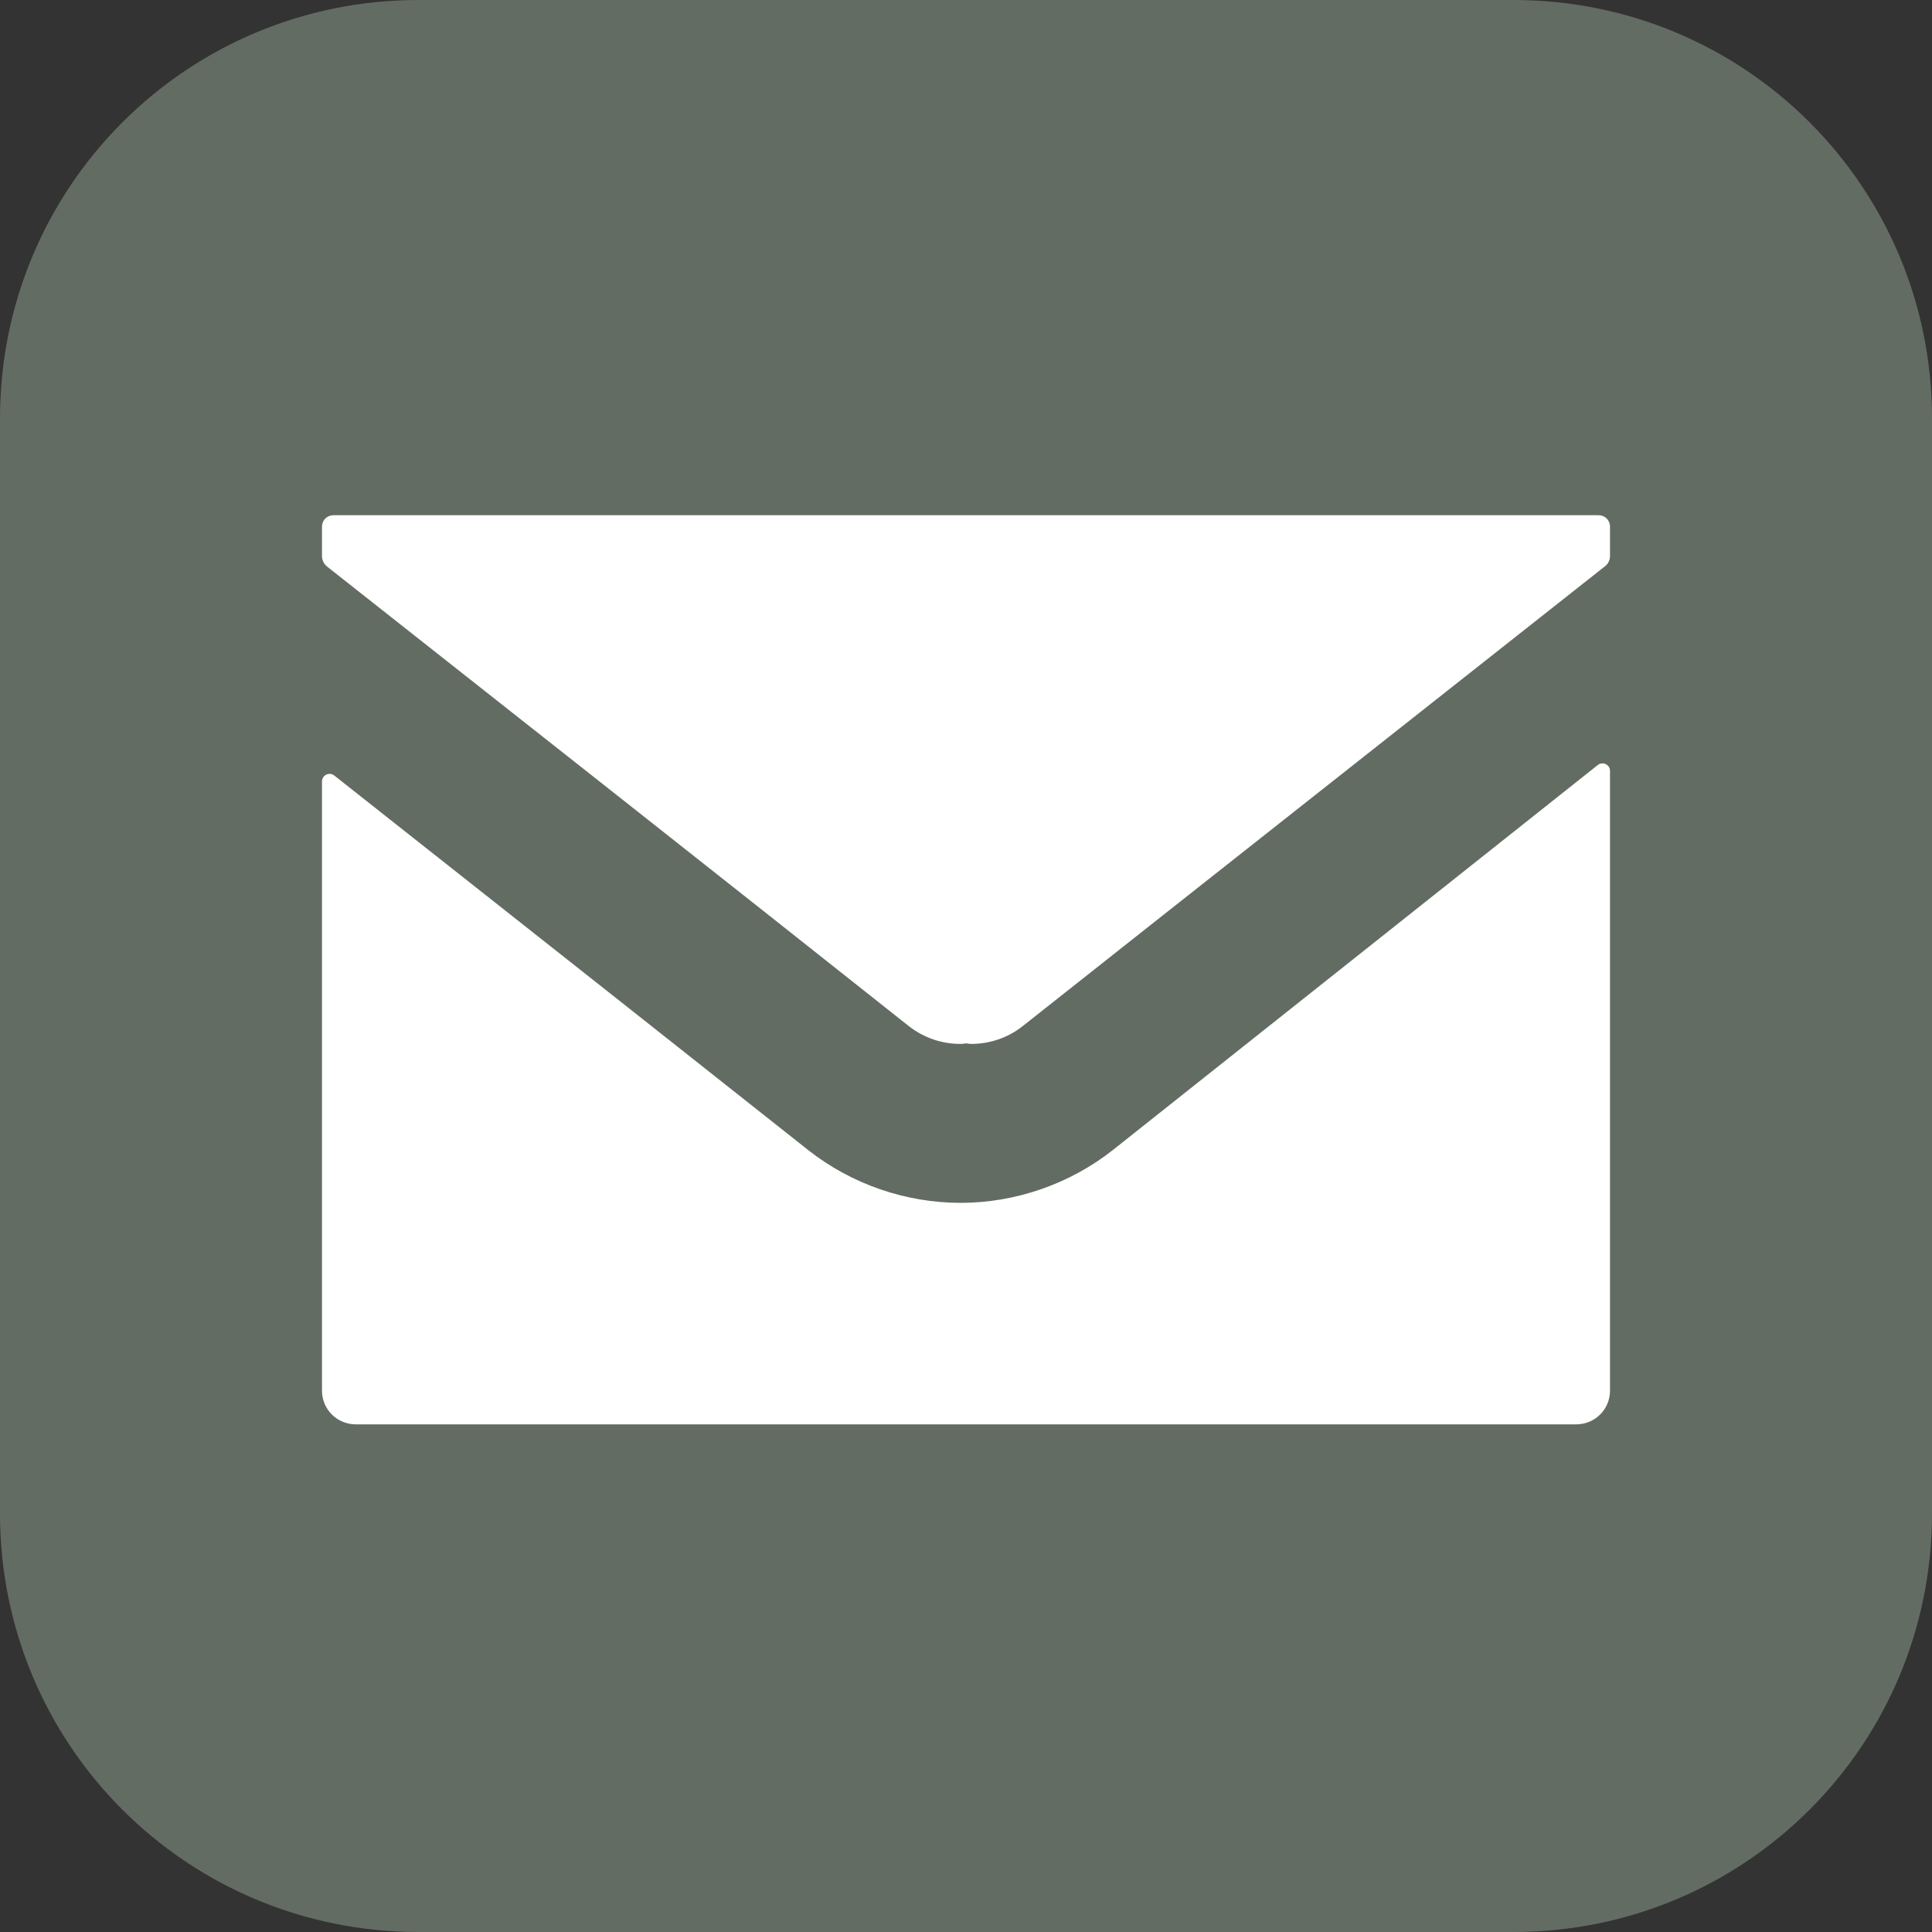
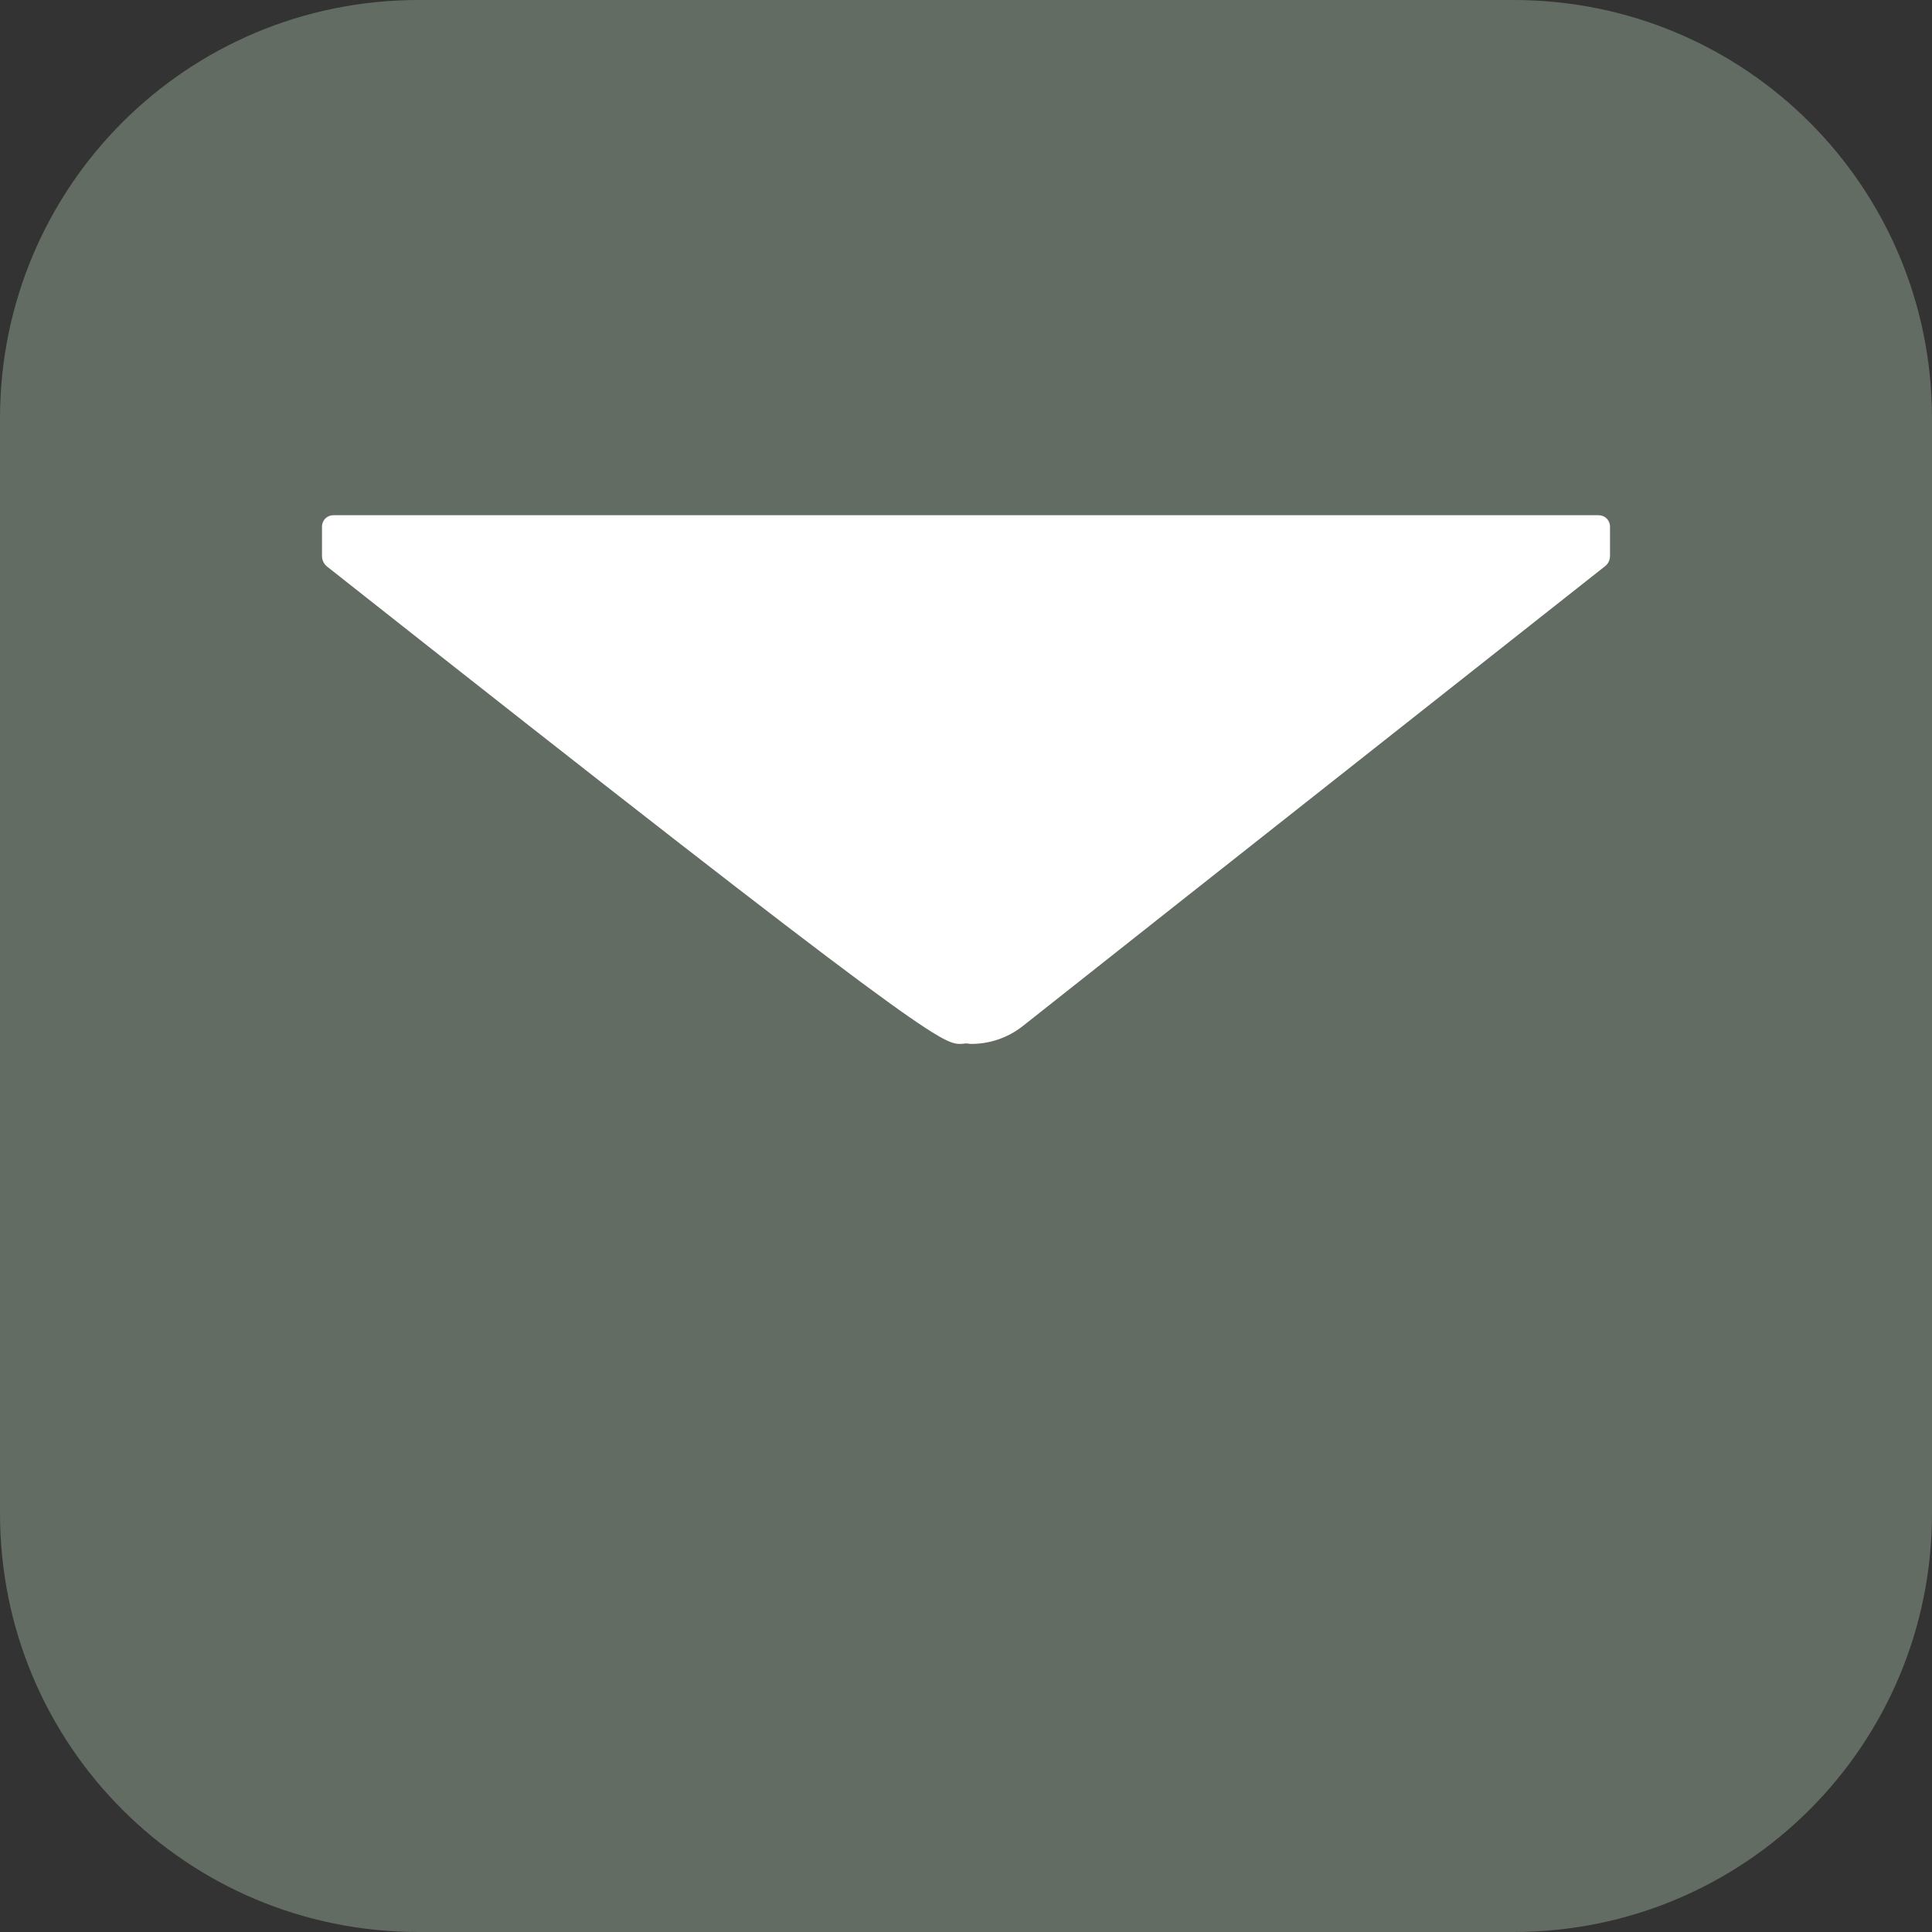
<svg xmlns="http://www.w3.org/2000/svg" width="60" height="60" viewBox="0 0 60 60" fill="none">
  <rect x="0" y="0" width="60" height="60" fill="#333333" stroke="none" />
  <path d="M47 60H13C5.8 60 0 54.2 0 47V13C0 5.8 5.8 0 13 0H47C54.2 0 60 5.8 60 13V47C60 54.2 54.2 60 47 60Z" fill="#636C63" />
-   <path d="M49.641 16H10.359C10.156 16 10 16.155 10 16.356V17.269C10 17.393 10.055 17.509 10.156 17.594C16.188 22.353 22.211 27.096 28.219 31.863C28.703 32.242 29.266 32.42 29.828 32.42C29.883 32.42 29.938 32.412 29.992 32.404C30.047 32.404 30.102 32.42 30.156 32.42C30.719 32.42 31.289 32.242 31.766 31.863C37.789 27.096 43.812 22.353 49.844 17.586C49.945 17.509 50 17.393 50 17.261V16.356C50 16.155 49.844 16 49.641 16Z" fill="white" />
-   <path d="M49.617 23.761L34.57 35.708C33.242 36.76 31.547 37.356 29.836 37.356C28.141 37.356 26.461 36.783 25.117 35.731L19.172 31.027L10.383 24.086C10.227 23.962 10 24.07 10 24.271V43.19C10 43.771 10.469 44.235 11.055 44.235H48.945C49.531 44.235 50 43.771 50 43.19V23.939C50 23.745 49.773 23.637 49.617 23.761Z" fill="white" />
+   <path d="M49.641 16H10.359C10.156 16 10 16.155 10 16.356V17.269C10 17.393 10.055 17.509 10.156 17.594C28.703 32.242 29.266 32.42 29.828 32.42C29.883 32.42 29.938 32.412 29.992 32.404C30.047 32.404 30.102 32.42 30.156 32.42C30.719 32.42 31.289 32.242 31.766 31.863C37.789 27.096 43.812 22.353 49.844 17.586C49.945 17.509 50 17.393 50 17.261V16.356C50 16.155 49.844 16 49.641 16Z" fill="white" />
</svg>